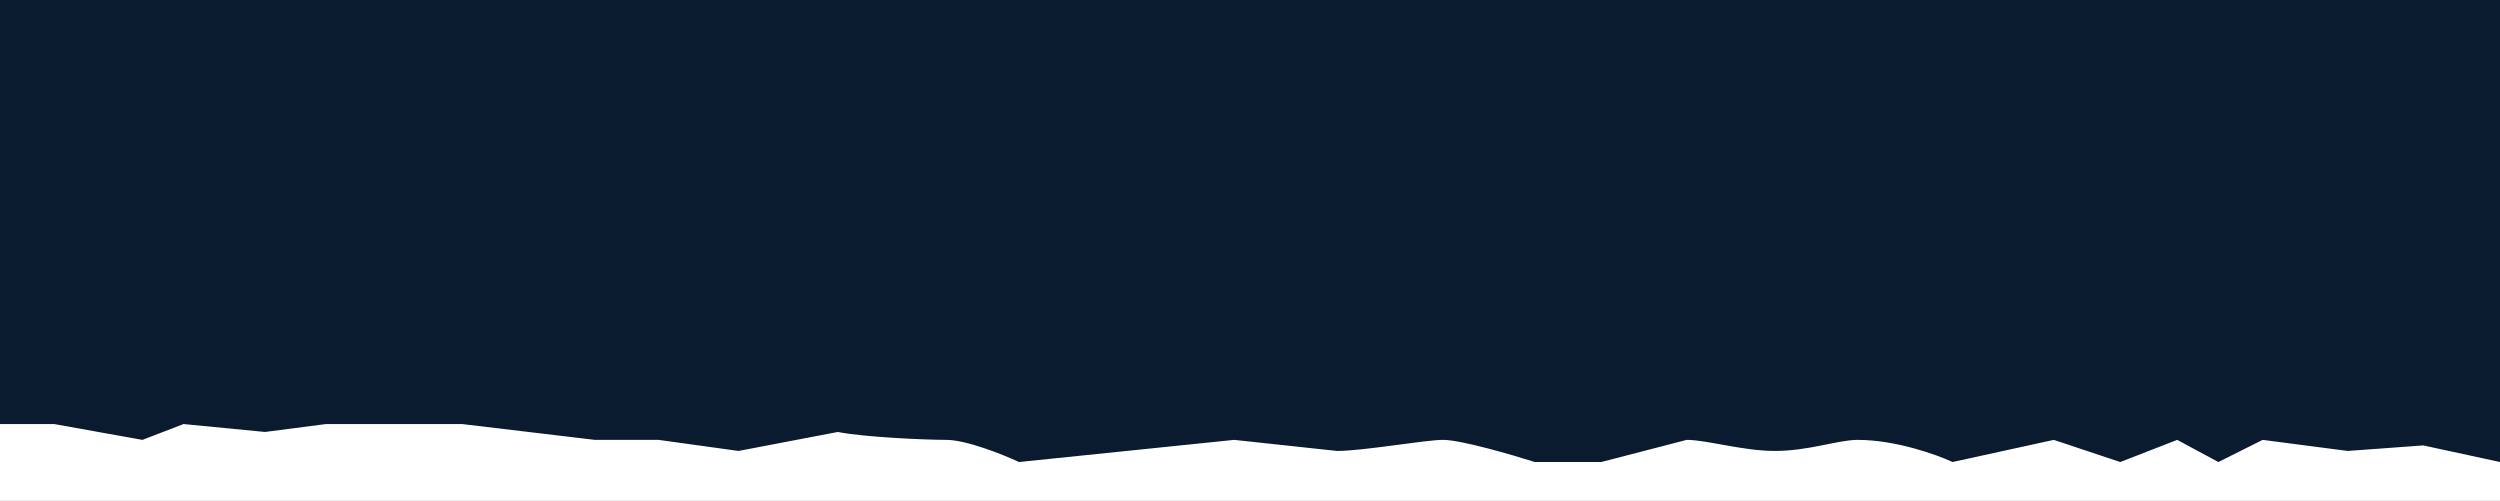
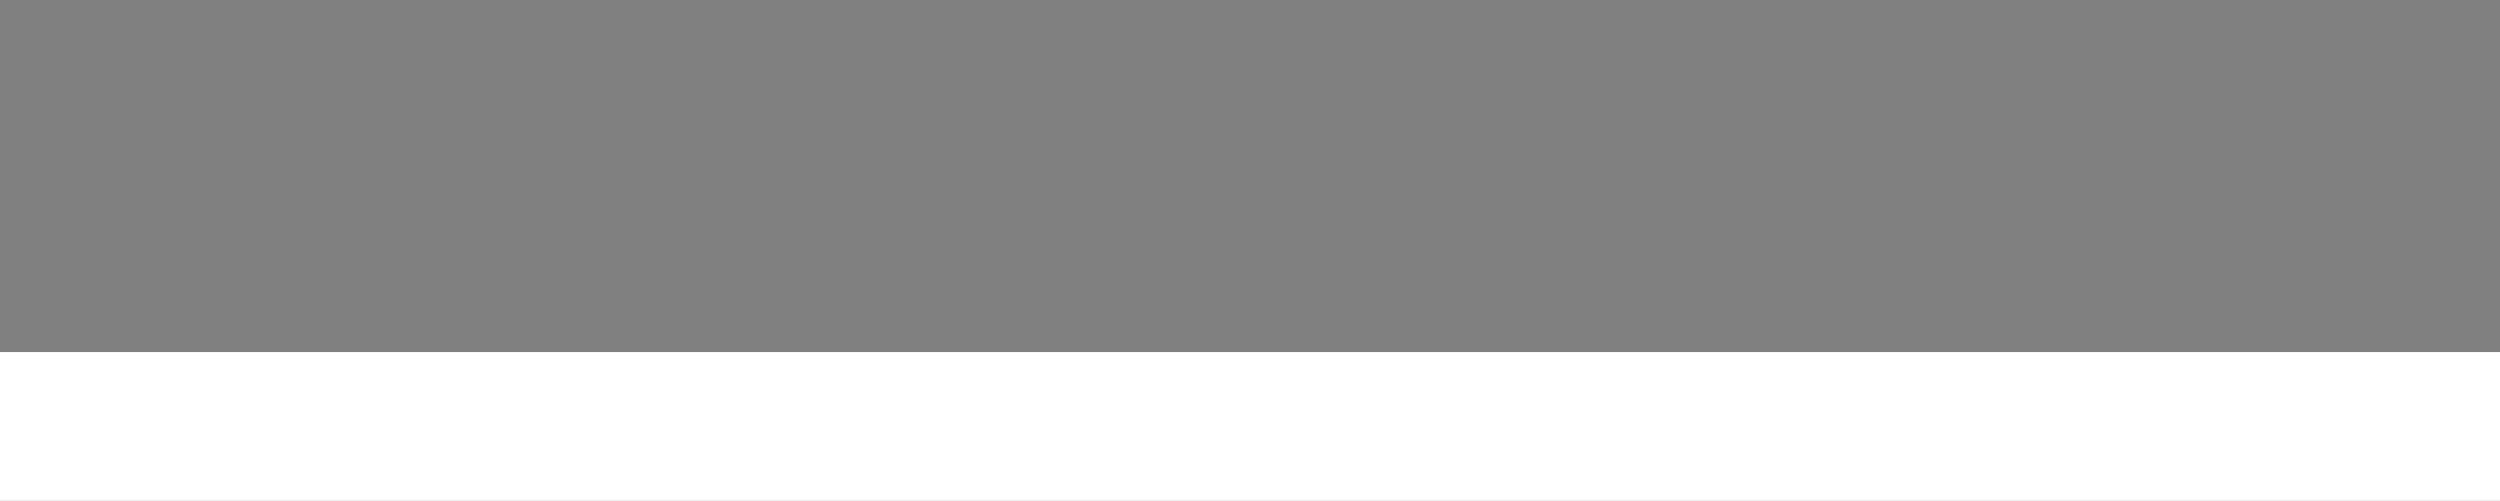
<svg xmlns="http://www.w3.org/2000/svg" width="3160" height="633" viewBox="0 0 3160 633" fill="none">
  <rect x="0" y="0" width="3160" height="633" fill="#808080" stroke="none" />
  <rect x="3160" y="633" width="3160" height="188" transform="rotate(180 3160 633)" fill="white" />
-   <path d="M2804 584L2860 556L2967.5 570L3063 563L3160 584L3160 0L-5.10549e-05 0L-4.19629e-06 536L68.5 536L180 556L232 536L335 546L412 536L498 536L584 536L668 546L752 556L832.5 556L933.5 570L1059 546C1092.33 552.667 1170.4 556 1196 556C1221.6 556 1268 574.667 1288 584L1424 570L1560 556L1690 570C1723.33 570 1801.6 556 1824 556C1846.4 556 1910.67 574.667 1940 584L2024 584L2132 556C2157.37 556 2202.99 570 2243.5 570C2286.01 570 2323.42 556 2348 556C2396 556 2448 574.667 2468 584L2596 556L2680 584L2752 556L2804 584Z" fill="#0A1A2F" />
</svg>